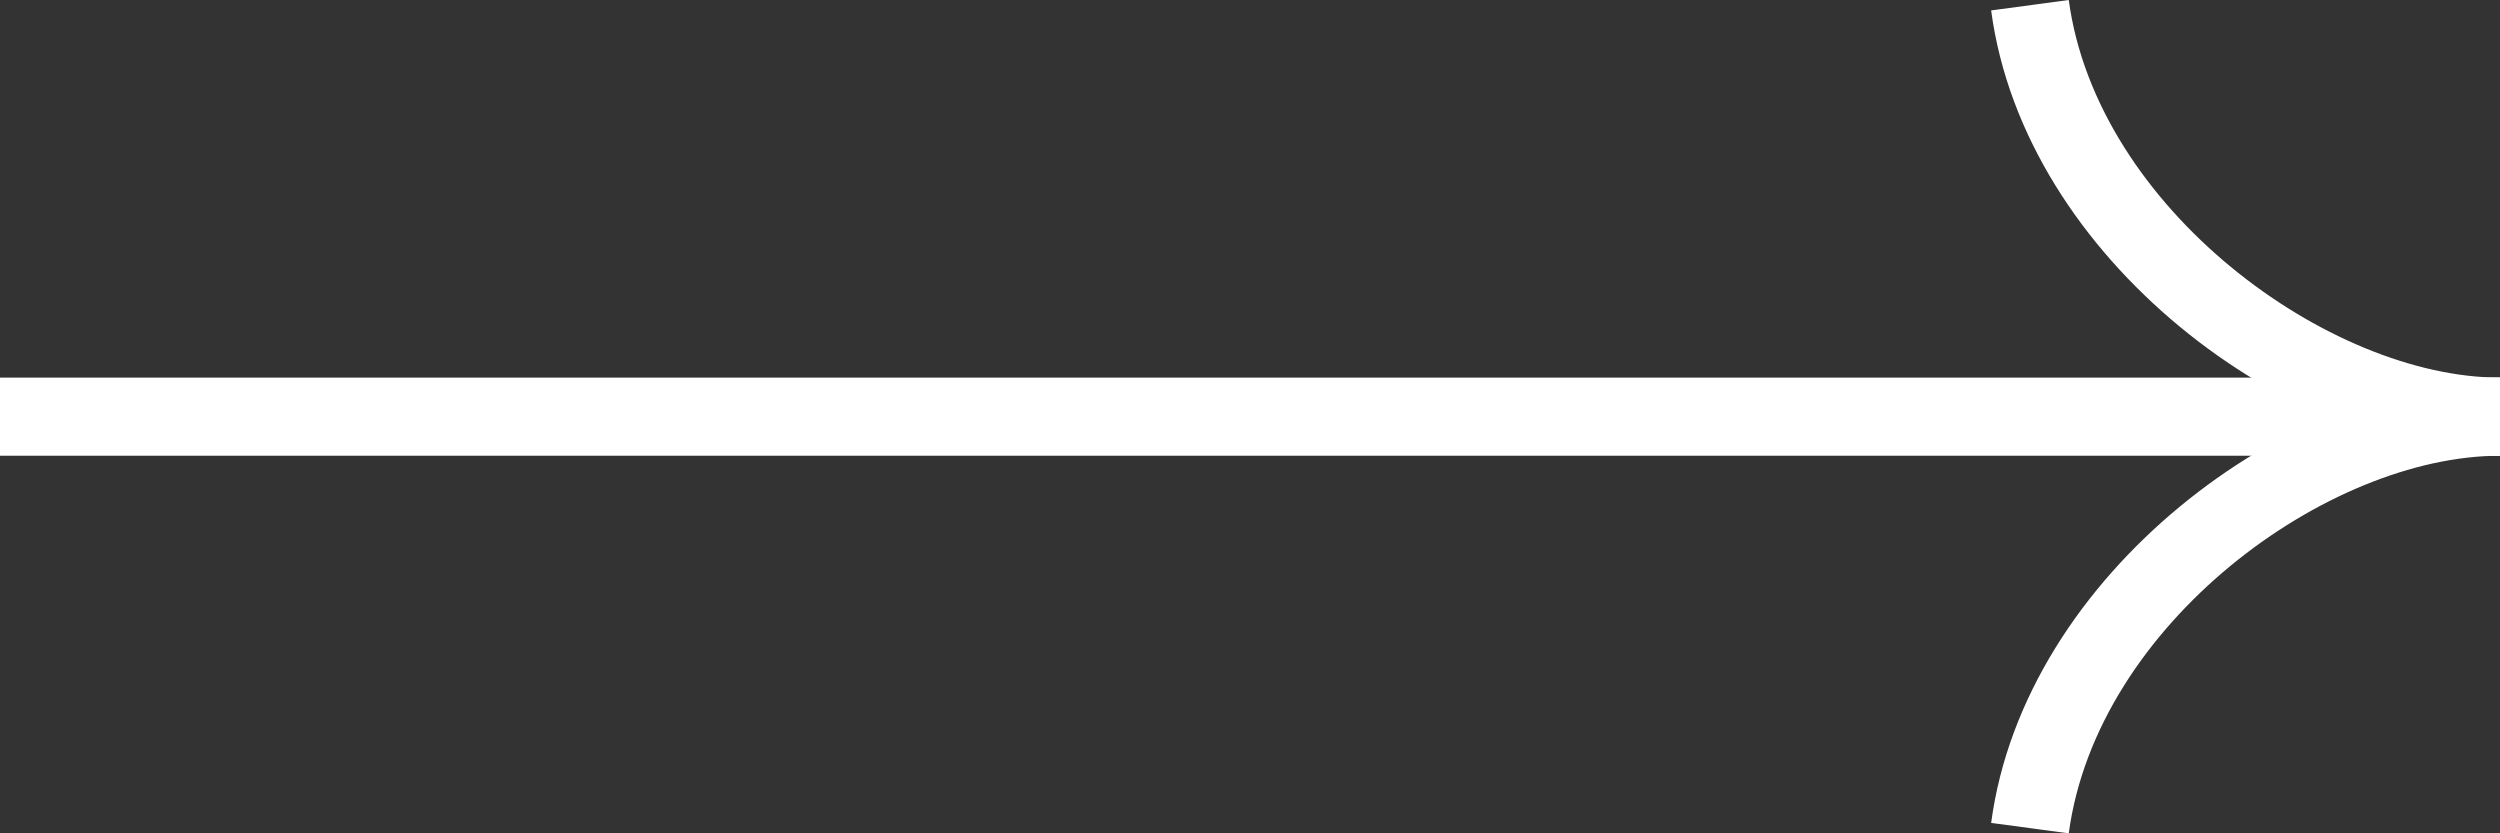
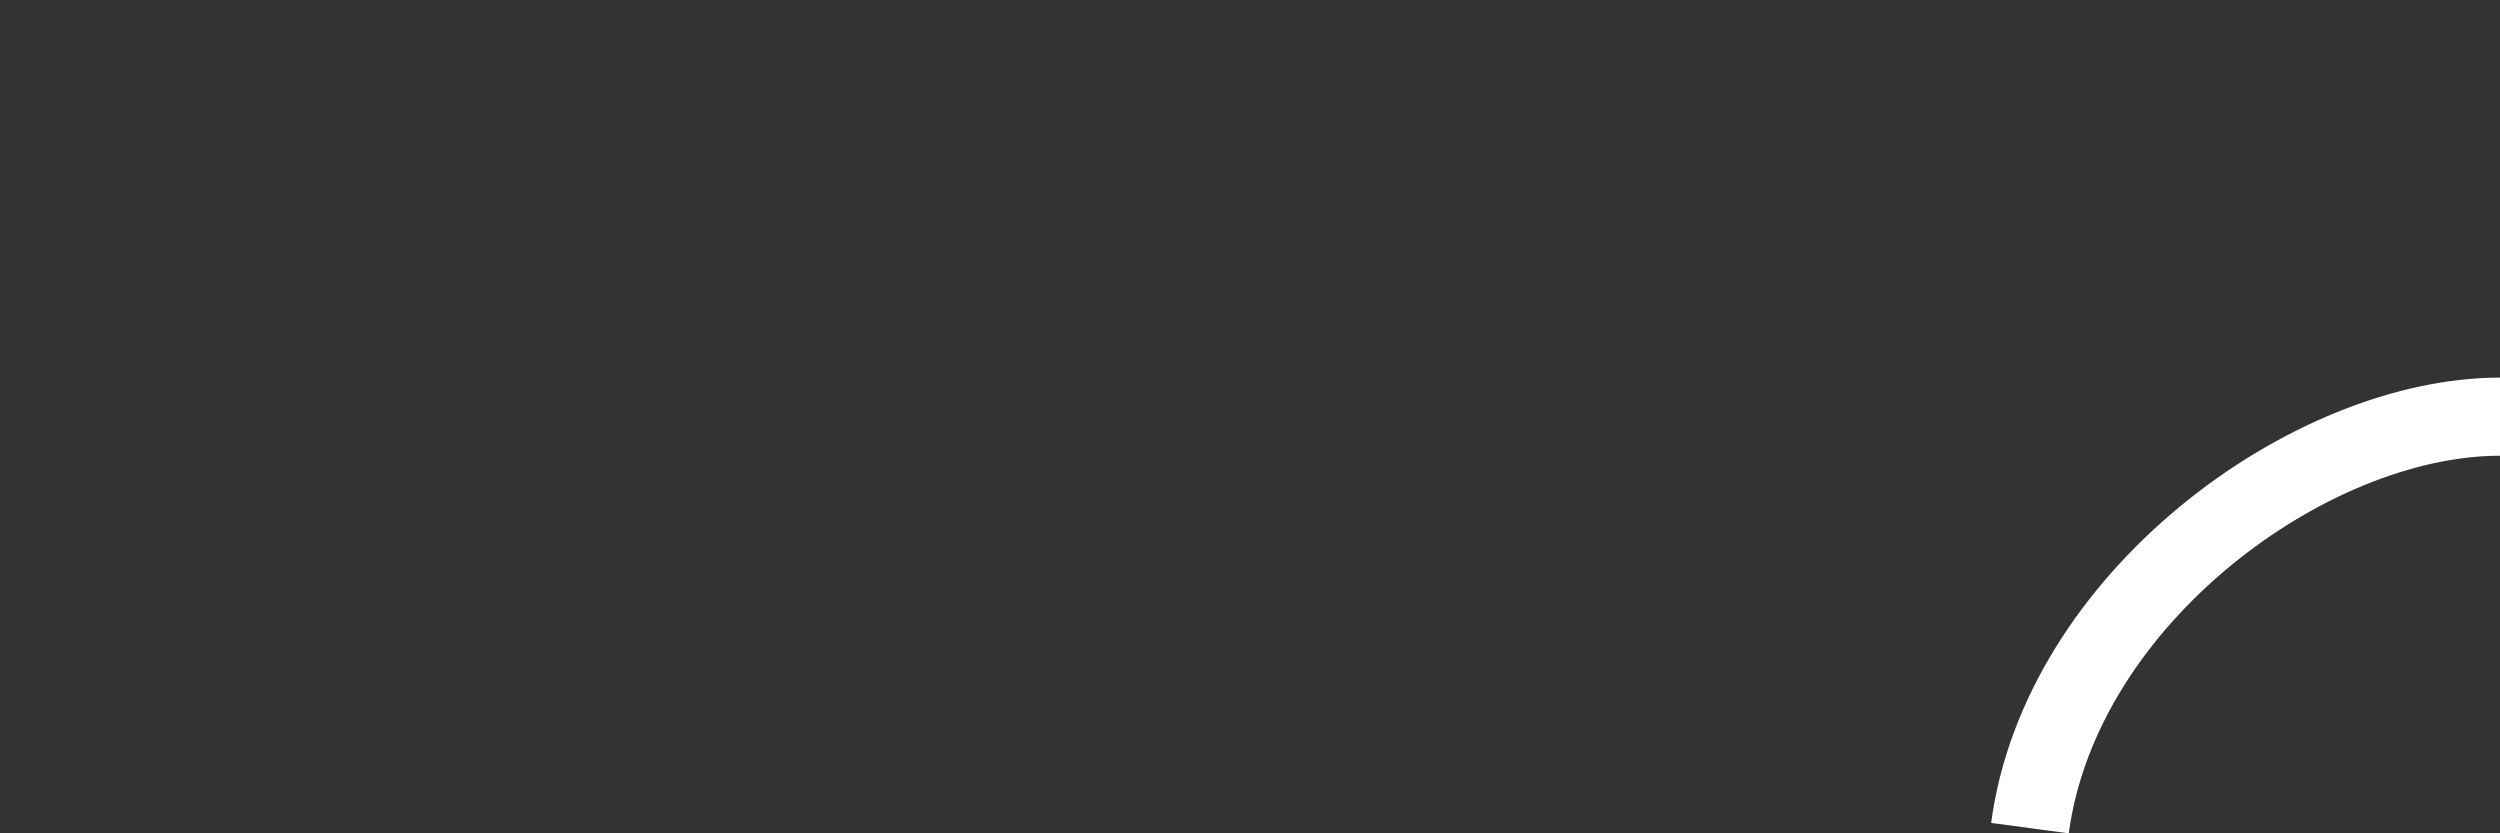
<svg xmlns="http://www.w3.org/2000/svg" id="Layer_1" data-name="Layer 1" viewBox="0 0 48 16">
  <rect x="0" y="0" width="48" height="16" fill="#333333" stroke="none" />
  <defs>
    <style>.cls-1{fill:#fff;}</style>
  </defs>
-   <rect class="cls-1" y="7.25" width="48" height="1.5" transform="translate(48 16) rotate(180)" />
  <path class="cls-1" d="M48,7.25v1.5c-3.31,0-7.74,3.23-8.28,7.25l-1.49-.2C38.87,11,44,7.25,48,7.25Z" />
-   <path class="cls-1" d="M39.72,0c.54,4,5,7.25,8.28,7.25v1.5C44,8.75,38.87,5,38.23.2Z" />
</svg>